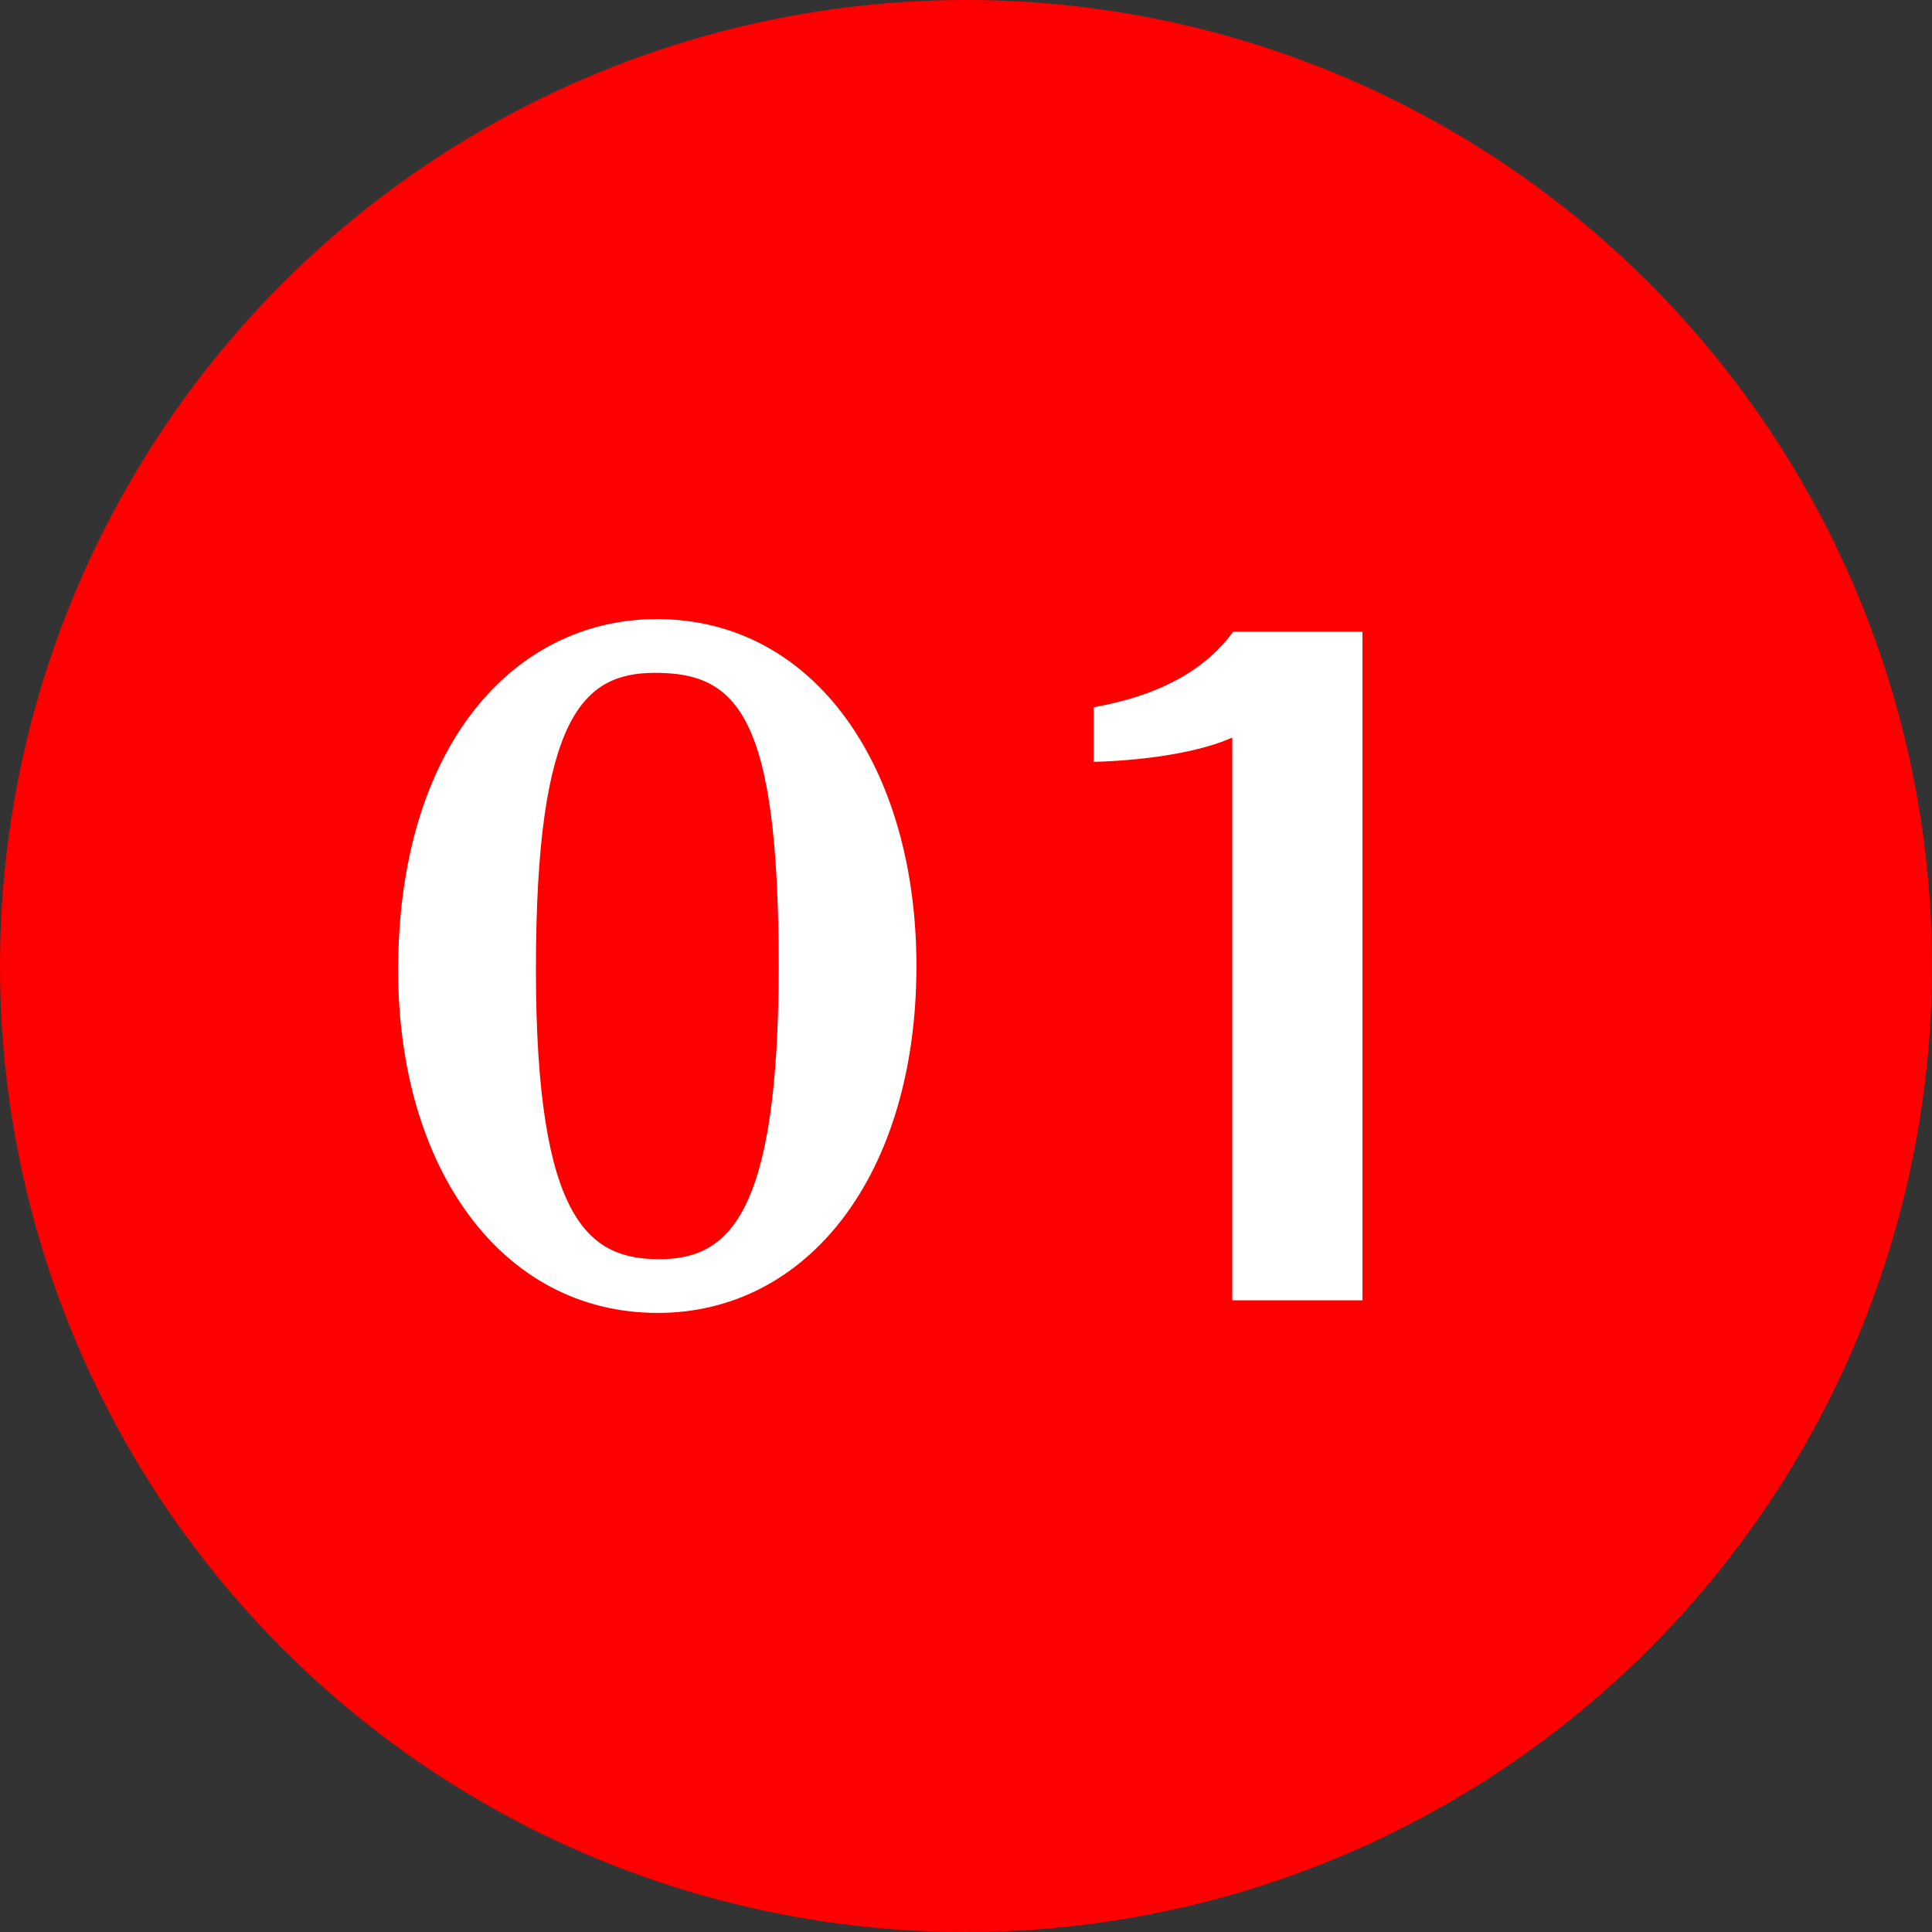
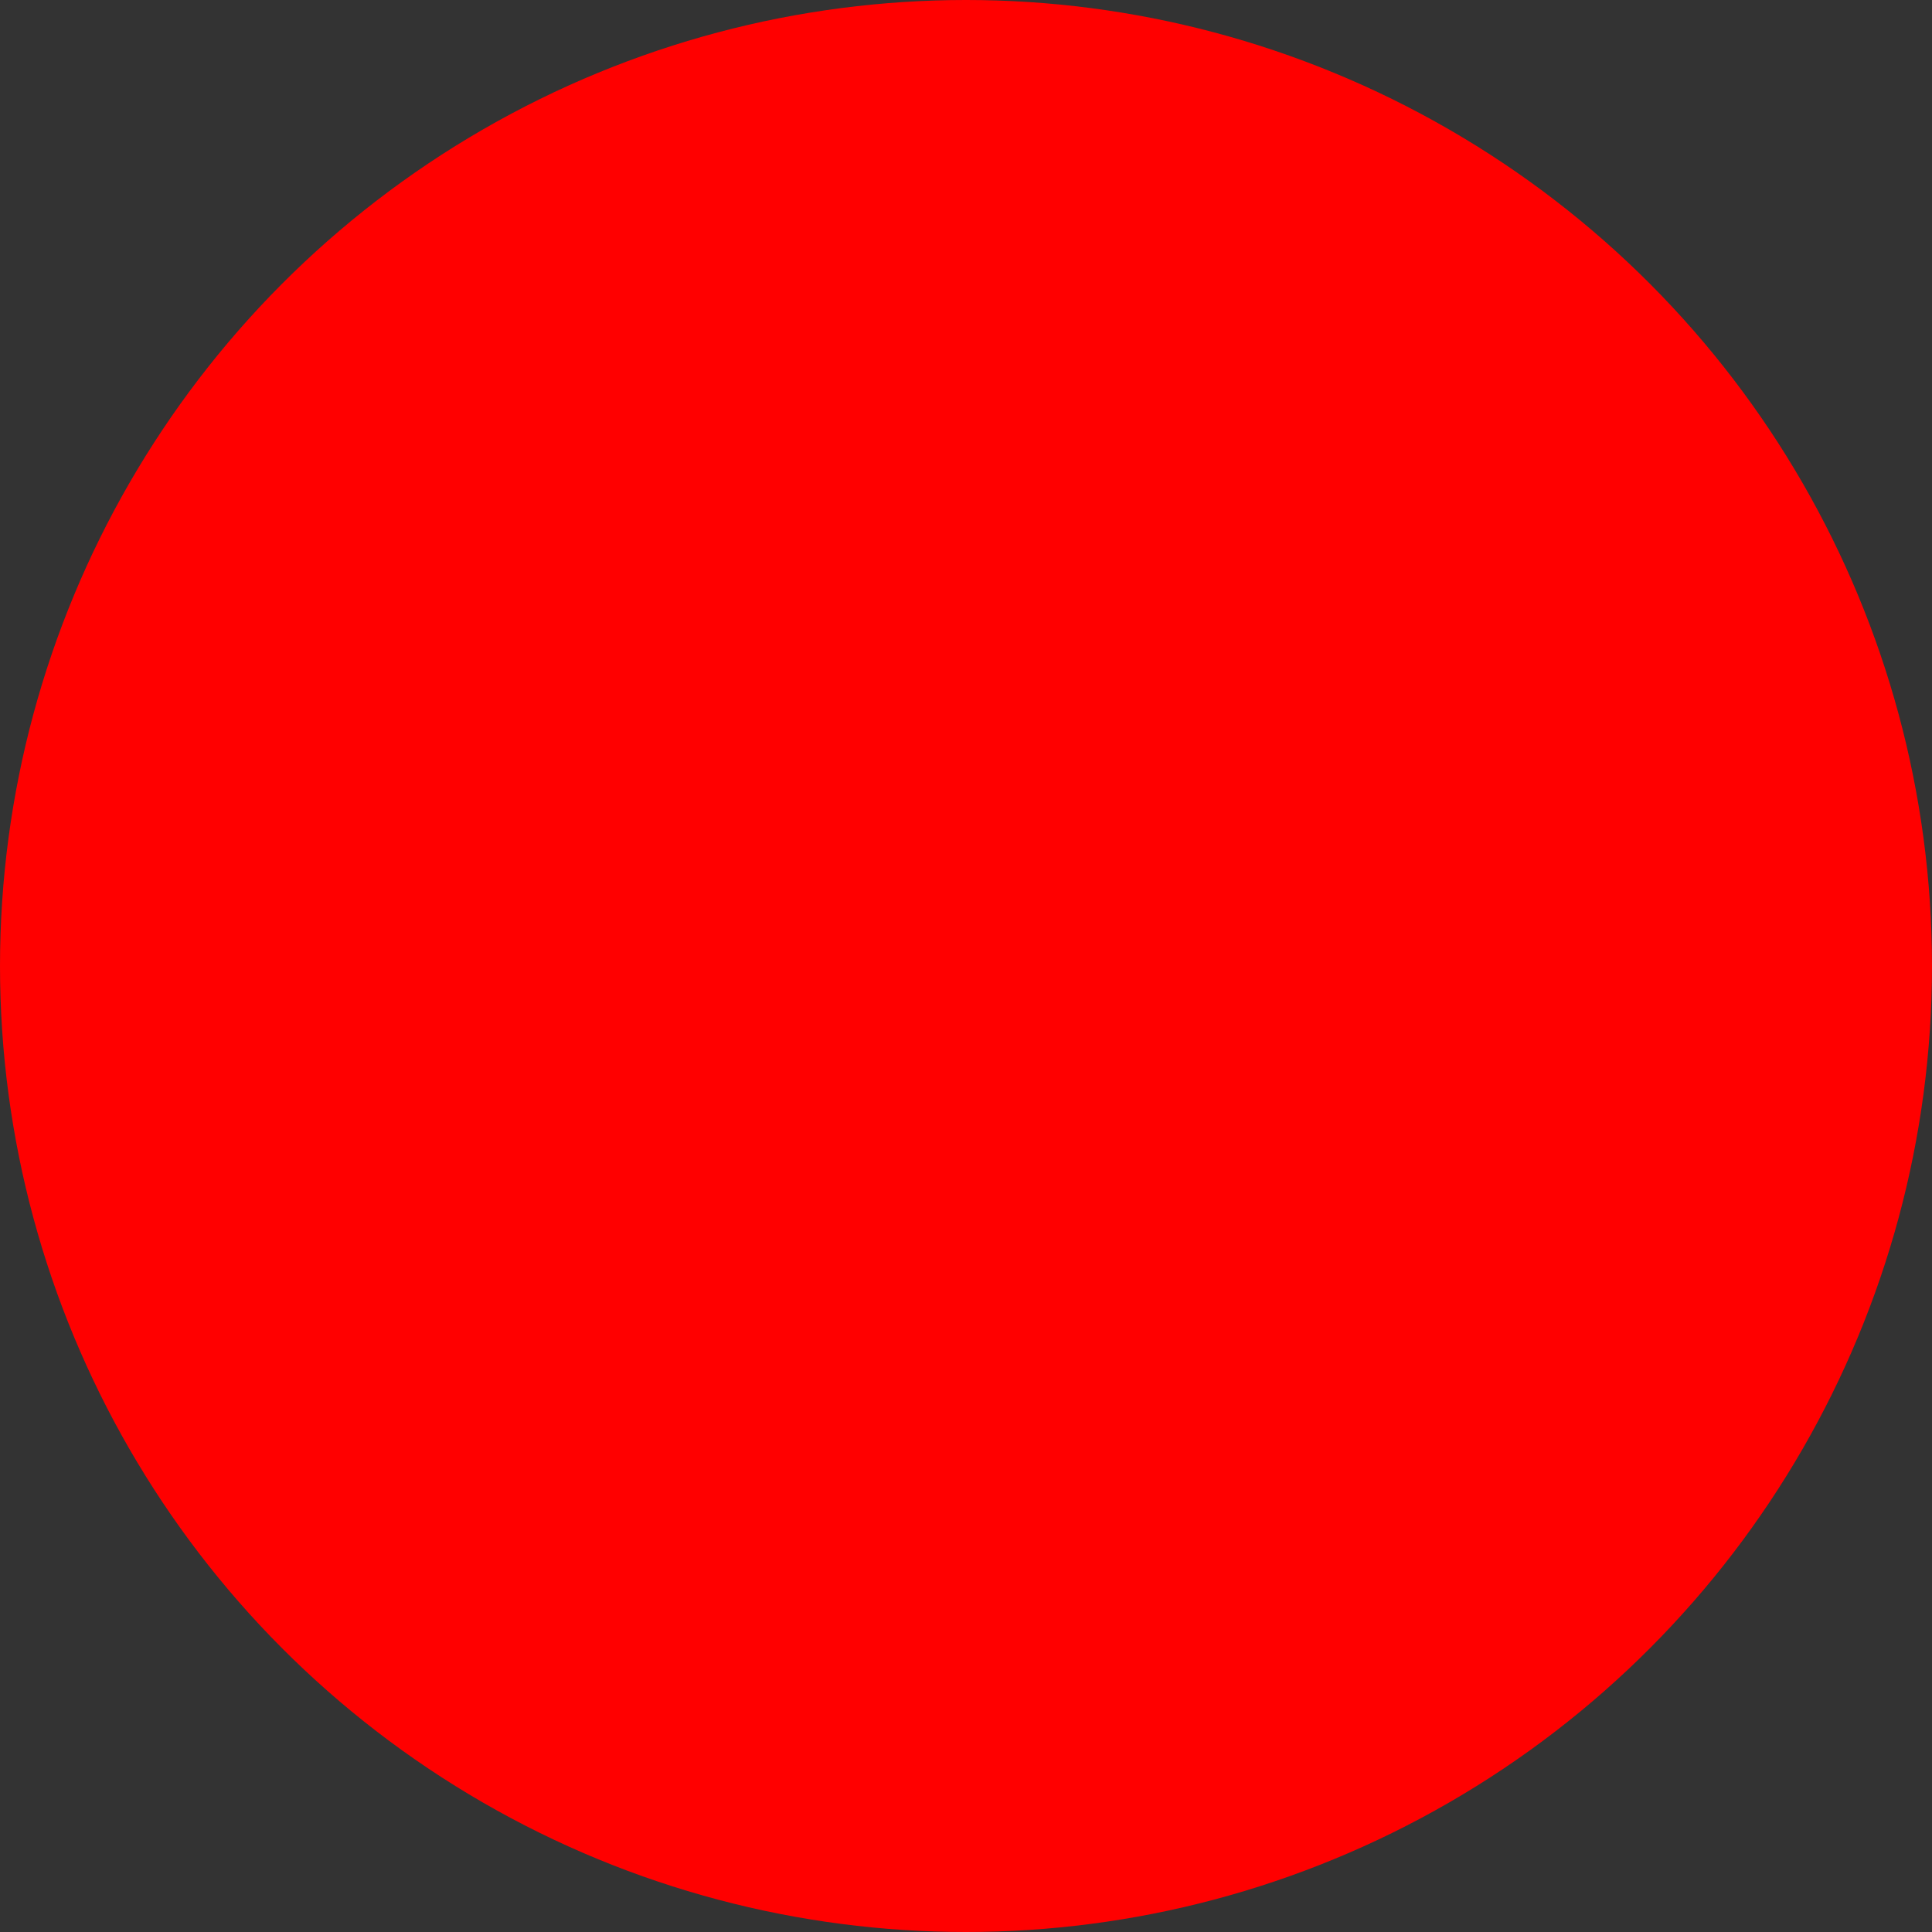
<svg xmlns="http://www.w3.org/2000/svg" id="_イヤー_1" viewBox="0 0 46 46">
  <rect x="0" y="0" width="46" height="46" fill="#333333" stroke="none" />
  <defs>
    <style>.cls-1{fill:#fff;}.cls-2{fill:red;}</style>
  </defs>
  <circle class="cls-2" cx="23" cy="23" r="23" />
-   <path class="cls-1" d="M15.66,31.26c-3.74,0-6.18-3.48-6.18-8.16,0-5.32,2.74-8.36,6.16-8.36,3.76,0,6.18,3.54,6.18,8.26,0,4.96-2.58,8.26-6.16,8.26Zm-.06-15.24c-1.7,0-2.84,1-2.84,7.06s1.3,6.9,2.94,6.9,2.84-1.02,2.84-6.98-.98-6.98-2.94-6.98Zm13.74,1.54c-.7,.32-1.92,.54-3.3,.58v-1.3c.62-.12,2.34-.44,3.32-1.8h3.08v15.92h-3.1v-13.4Z" />
</svg>